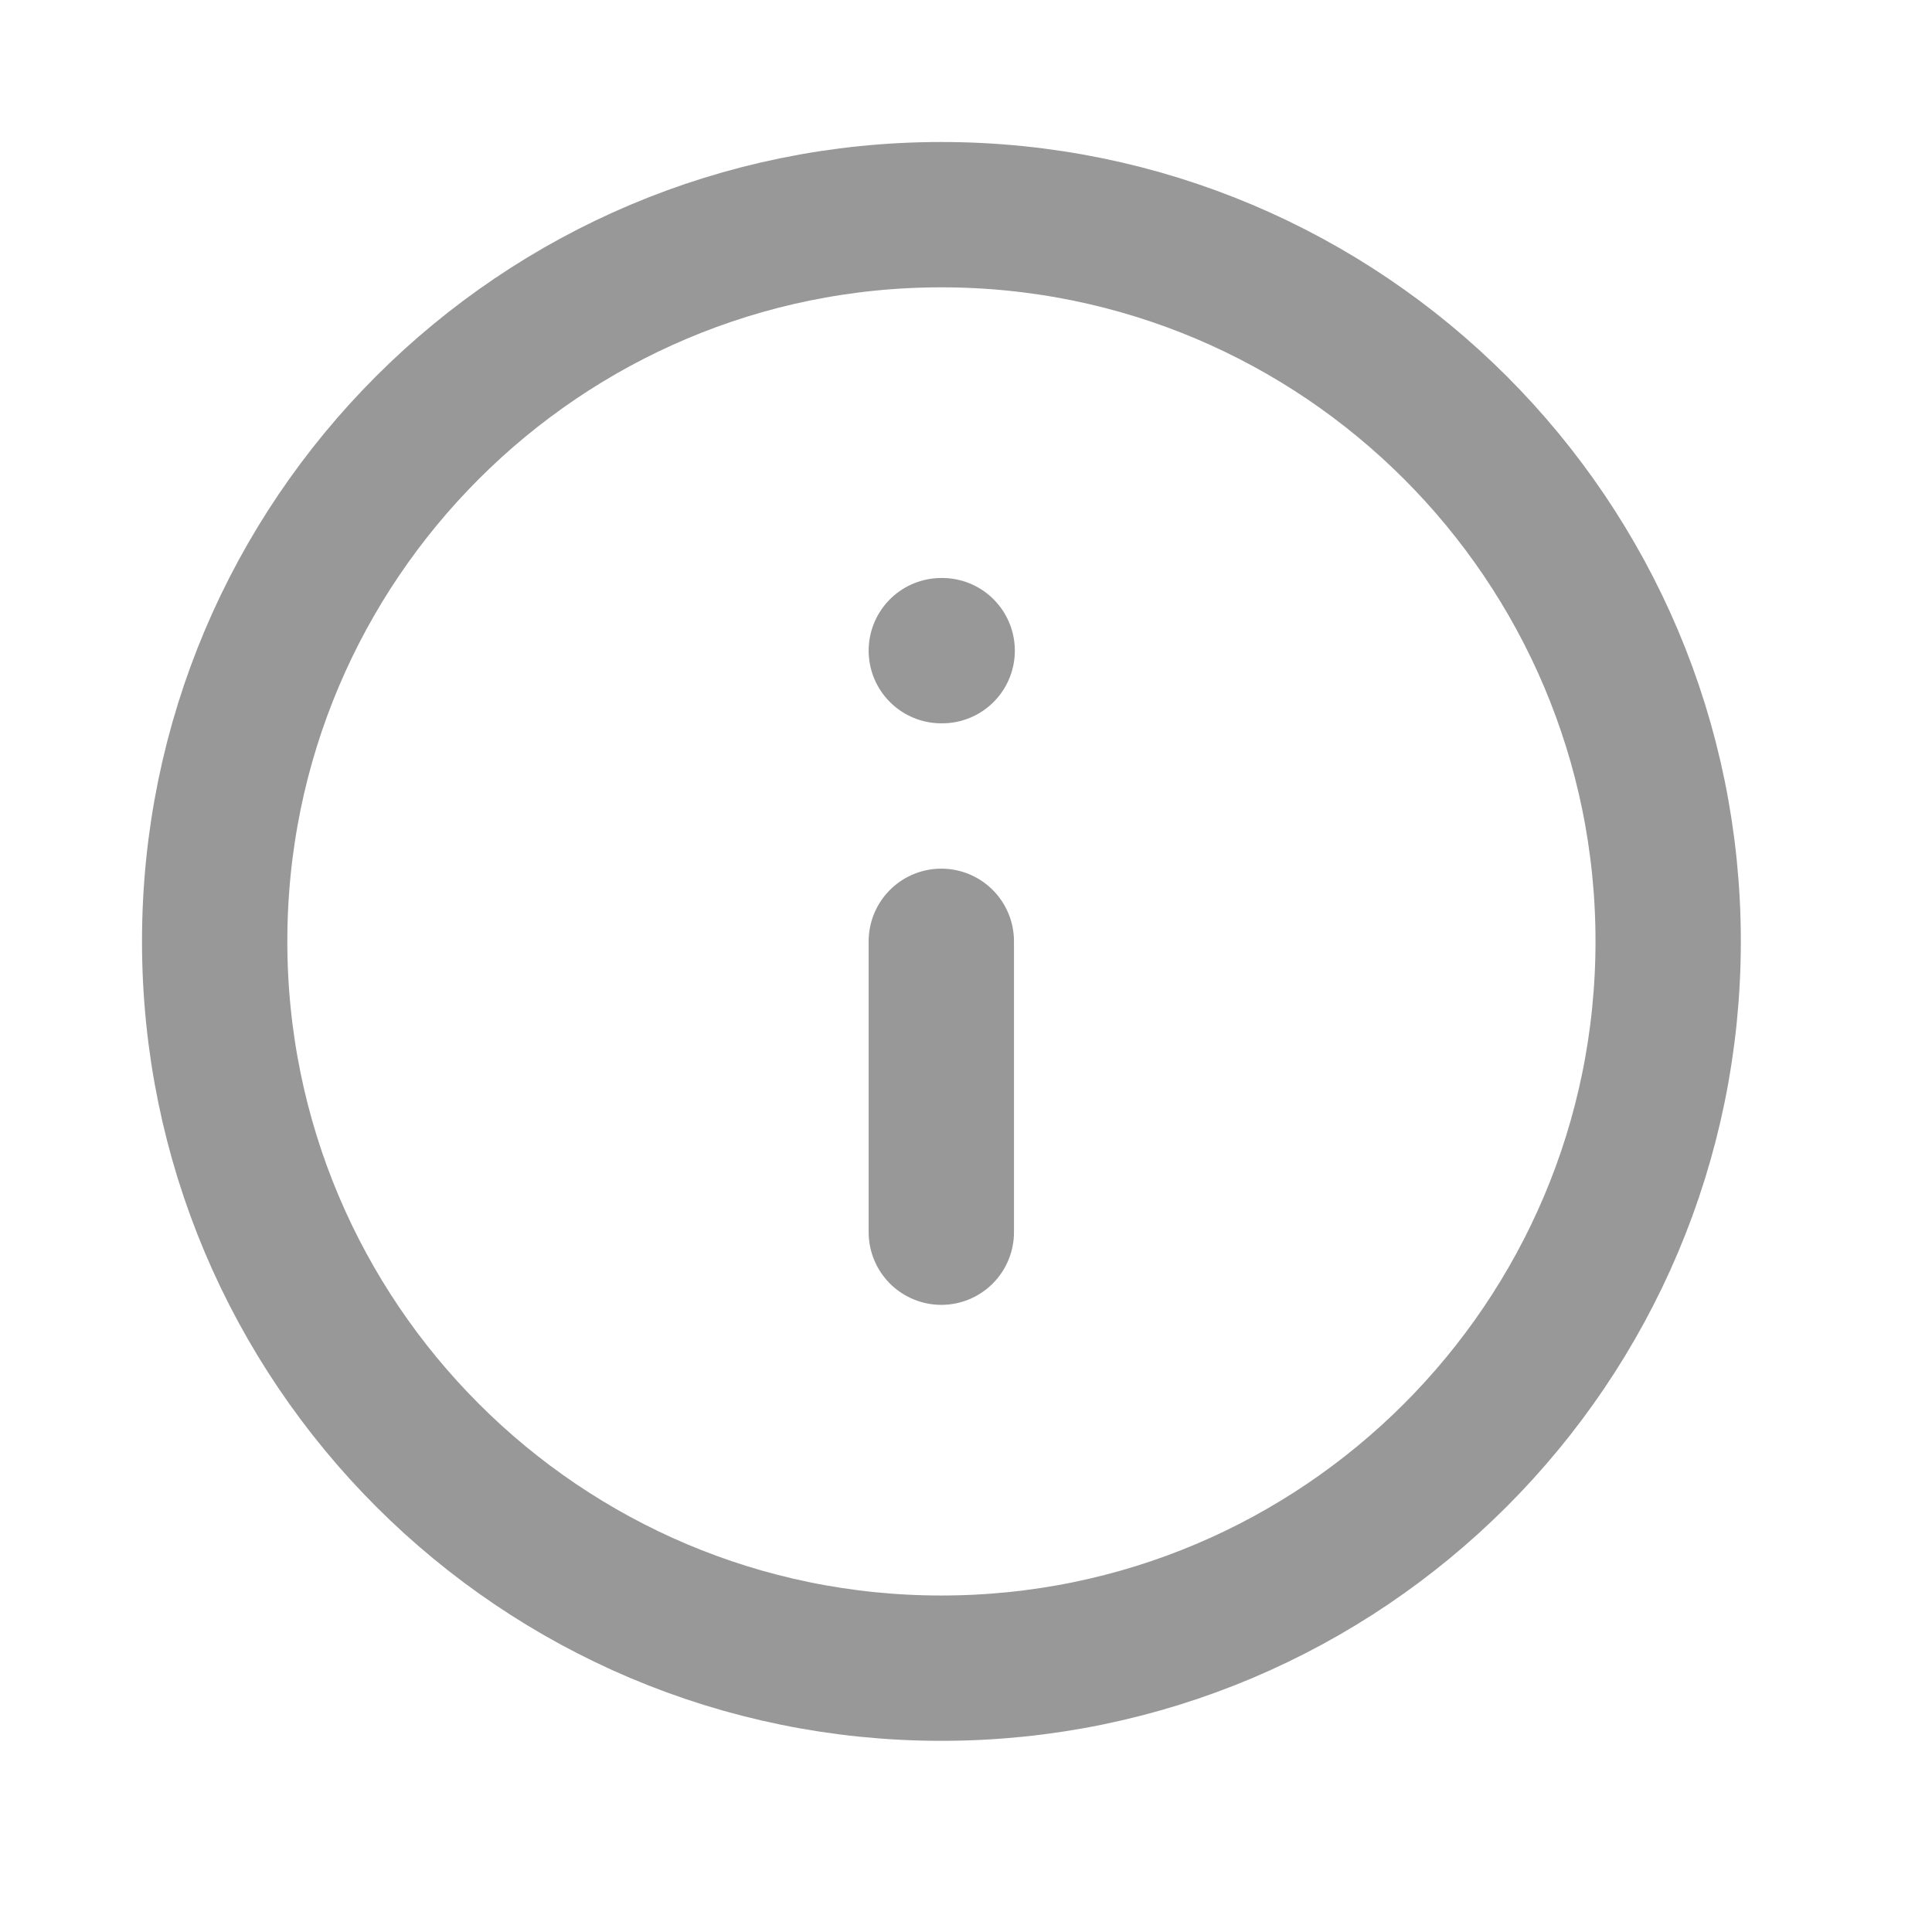
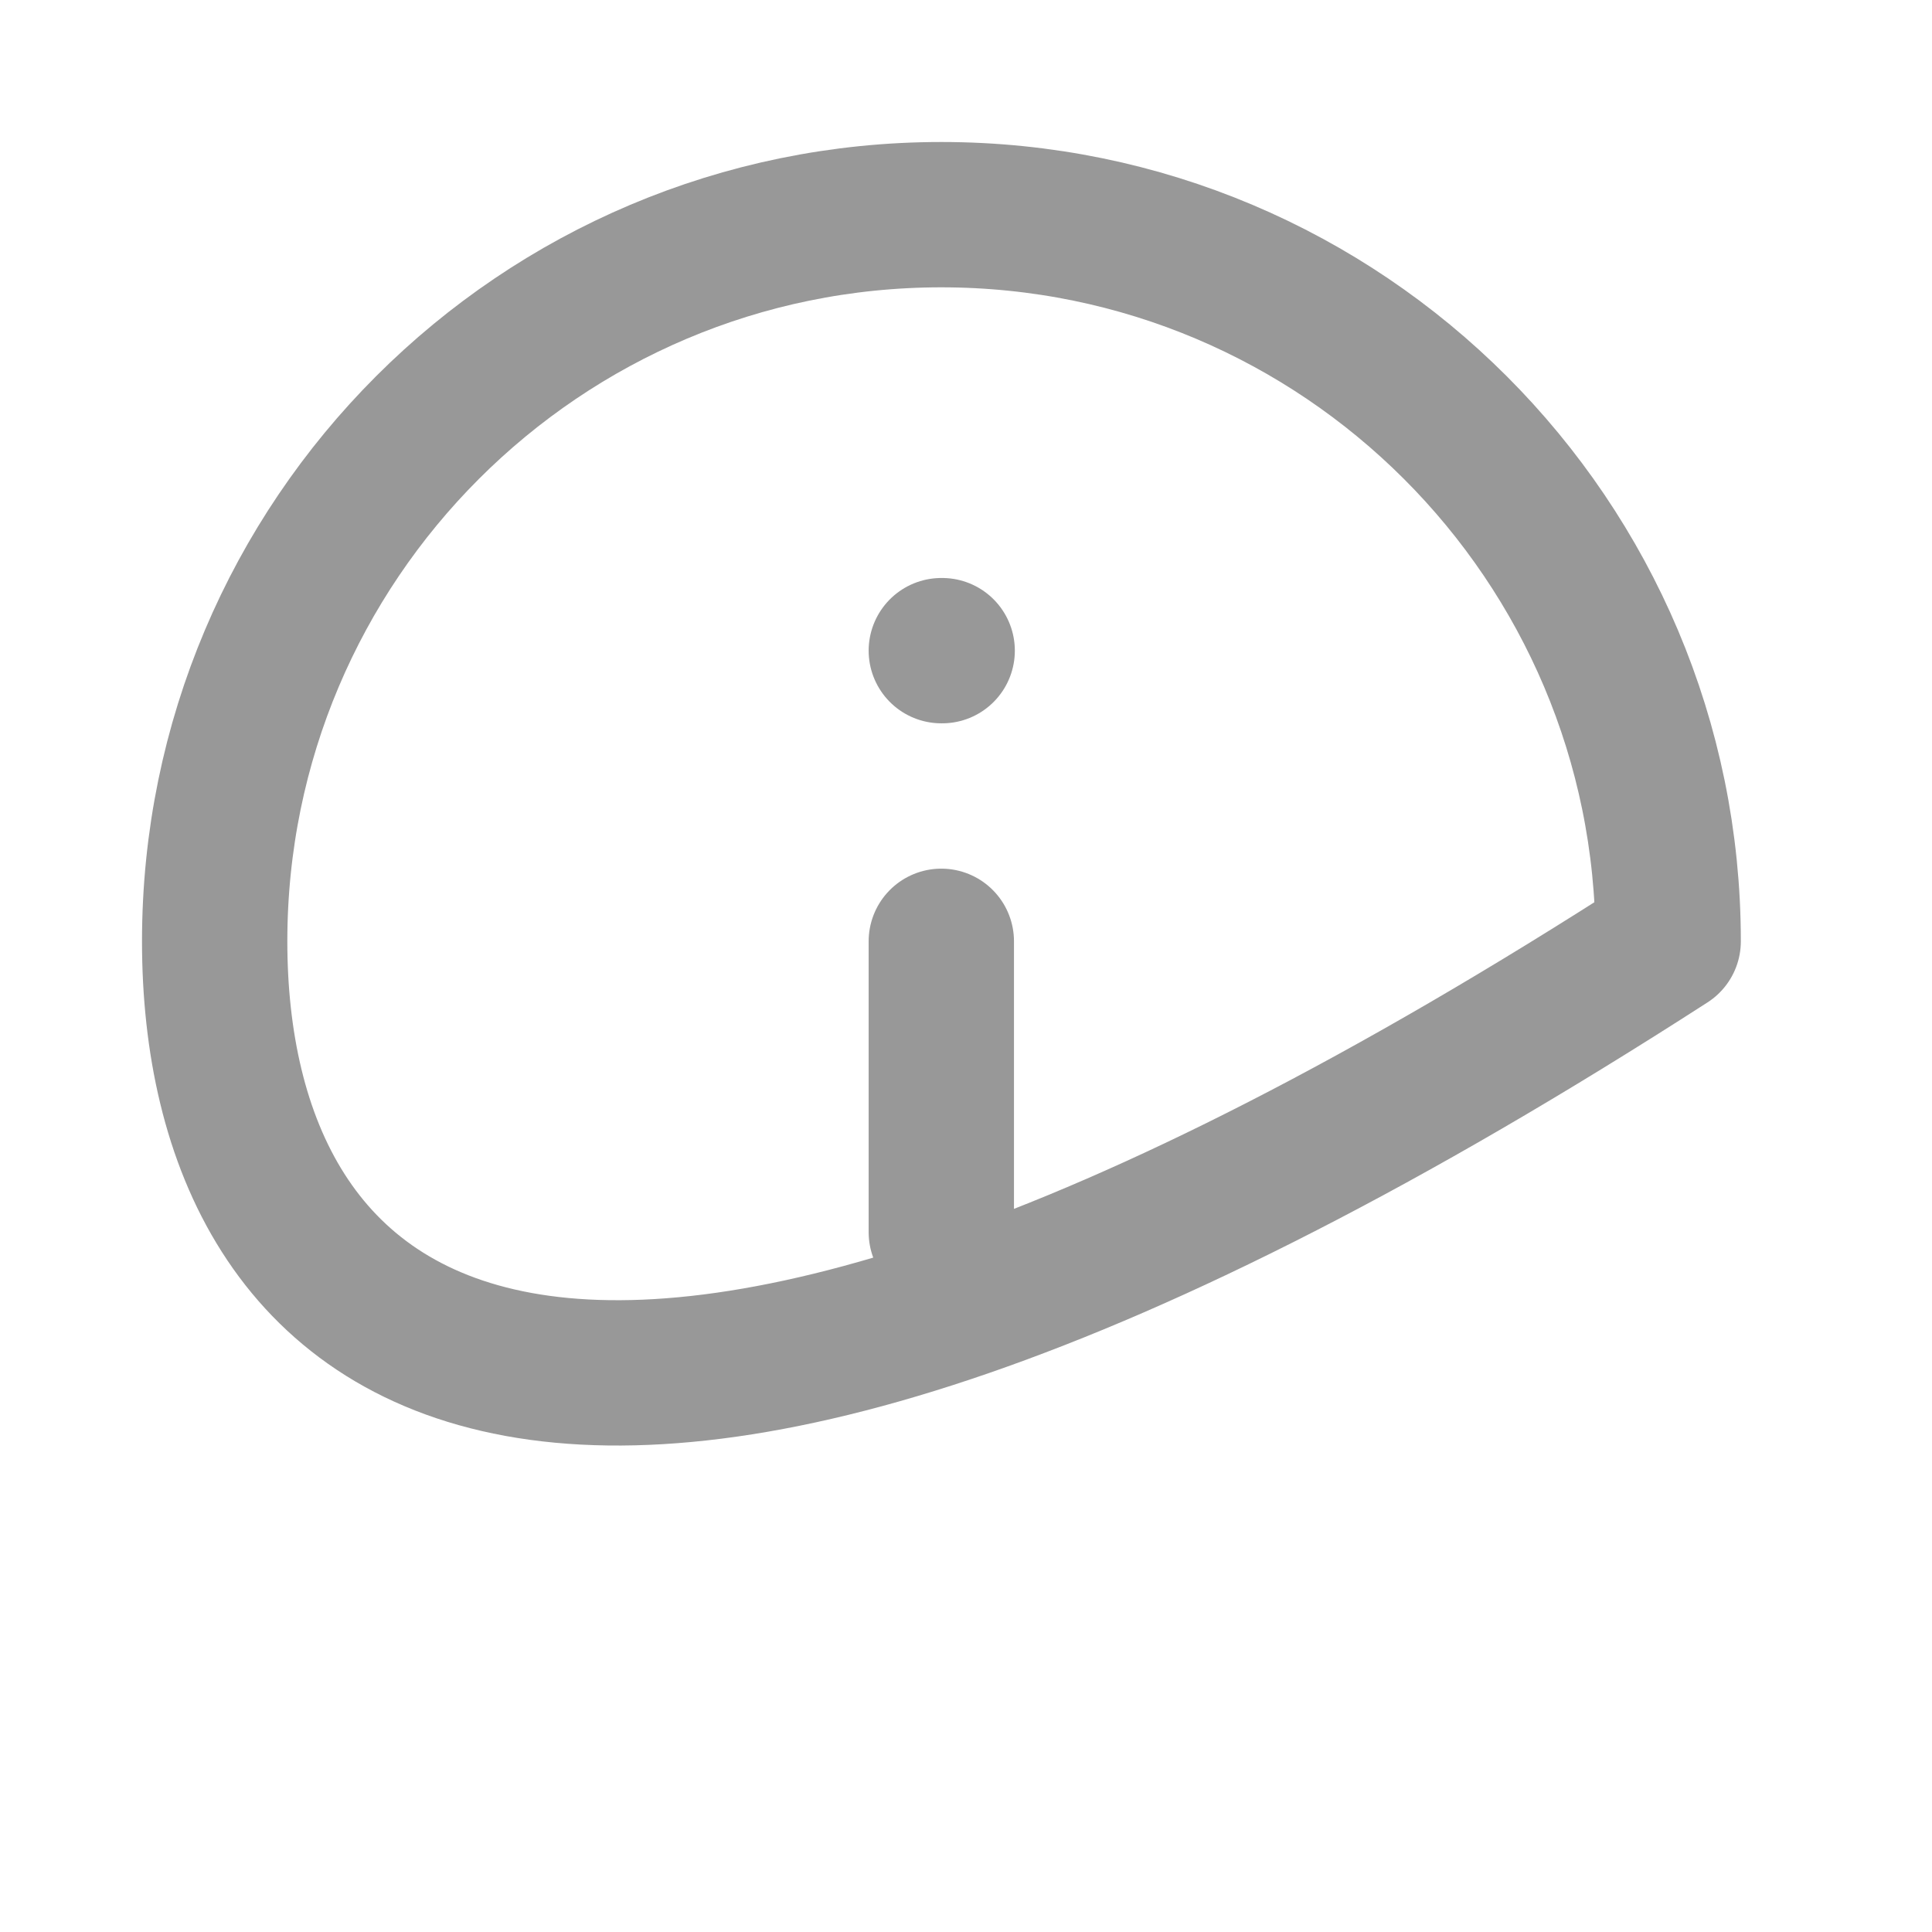
<svg xmlns="http://www.w3.org/2000/svg" fill="none" height="100%" overflow="visible" preserveAspectRatio="none" style="display: block;" viewBox="0 0 9 9" width="100%">
-   <path d="M4.385 5.74V4.385M4.385 3.031H4.389M7.771 4.385C7.771 6.255 6.255 7.771 4.385 7.771C2.516 7.771 1 6.255 1 4.385C1 2.516 2.516 1 4.385 1C6.255 1 7.771 2.516 7.771 4.385Z" id="Vector" stroke="#989898" stroke-linecap="round" stroke-linejoin="round" stroke-width="0.677" />
+   <path d="M4.385 5.74V4.385M4.385 3.031H4.389M7.771 4.385C2.516 7.771 1 6.255 1 4.385C1 2.516 2.516 1 4.385 1C6.255 1 7.771 2.516 7.771 4.385Z" id="Vector" stroke="#989898" stroke-linecap="round" stroke-linejoin="round" stroke-width="0.677" />
</svg>